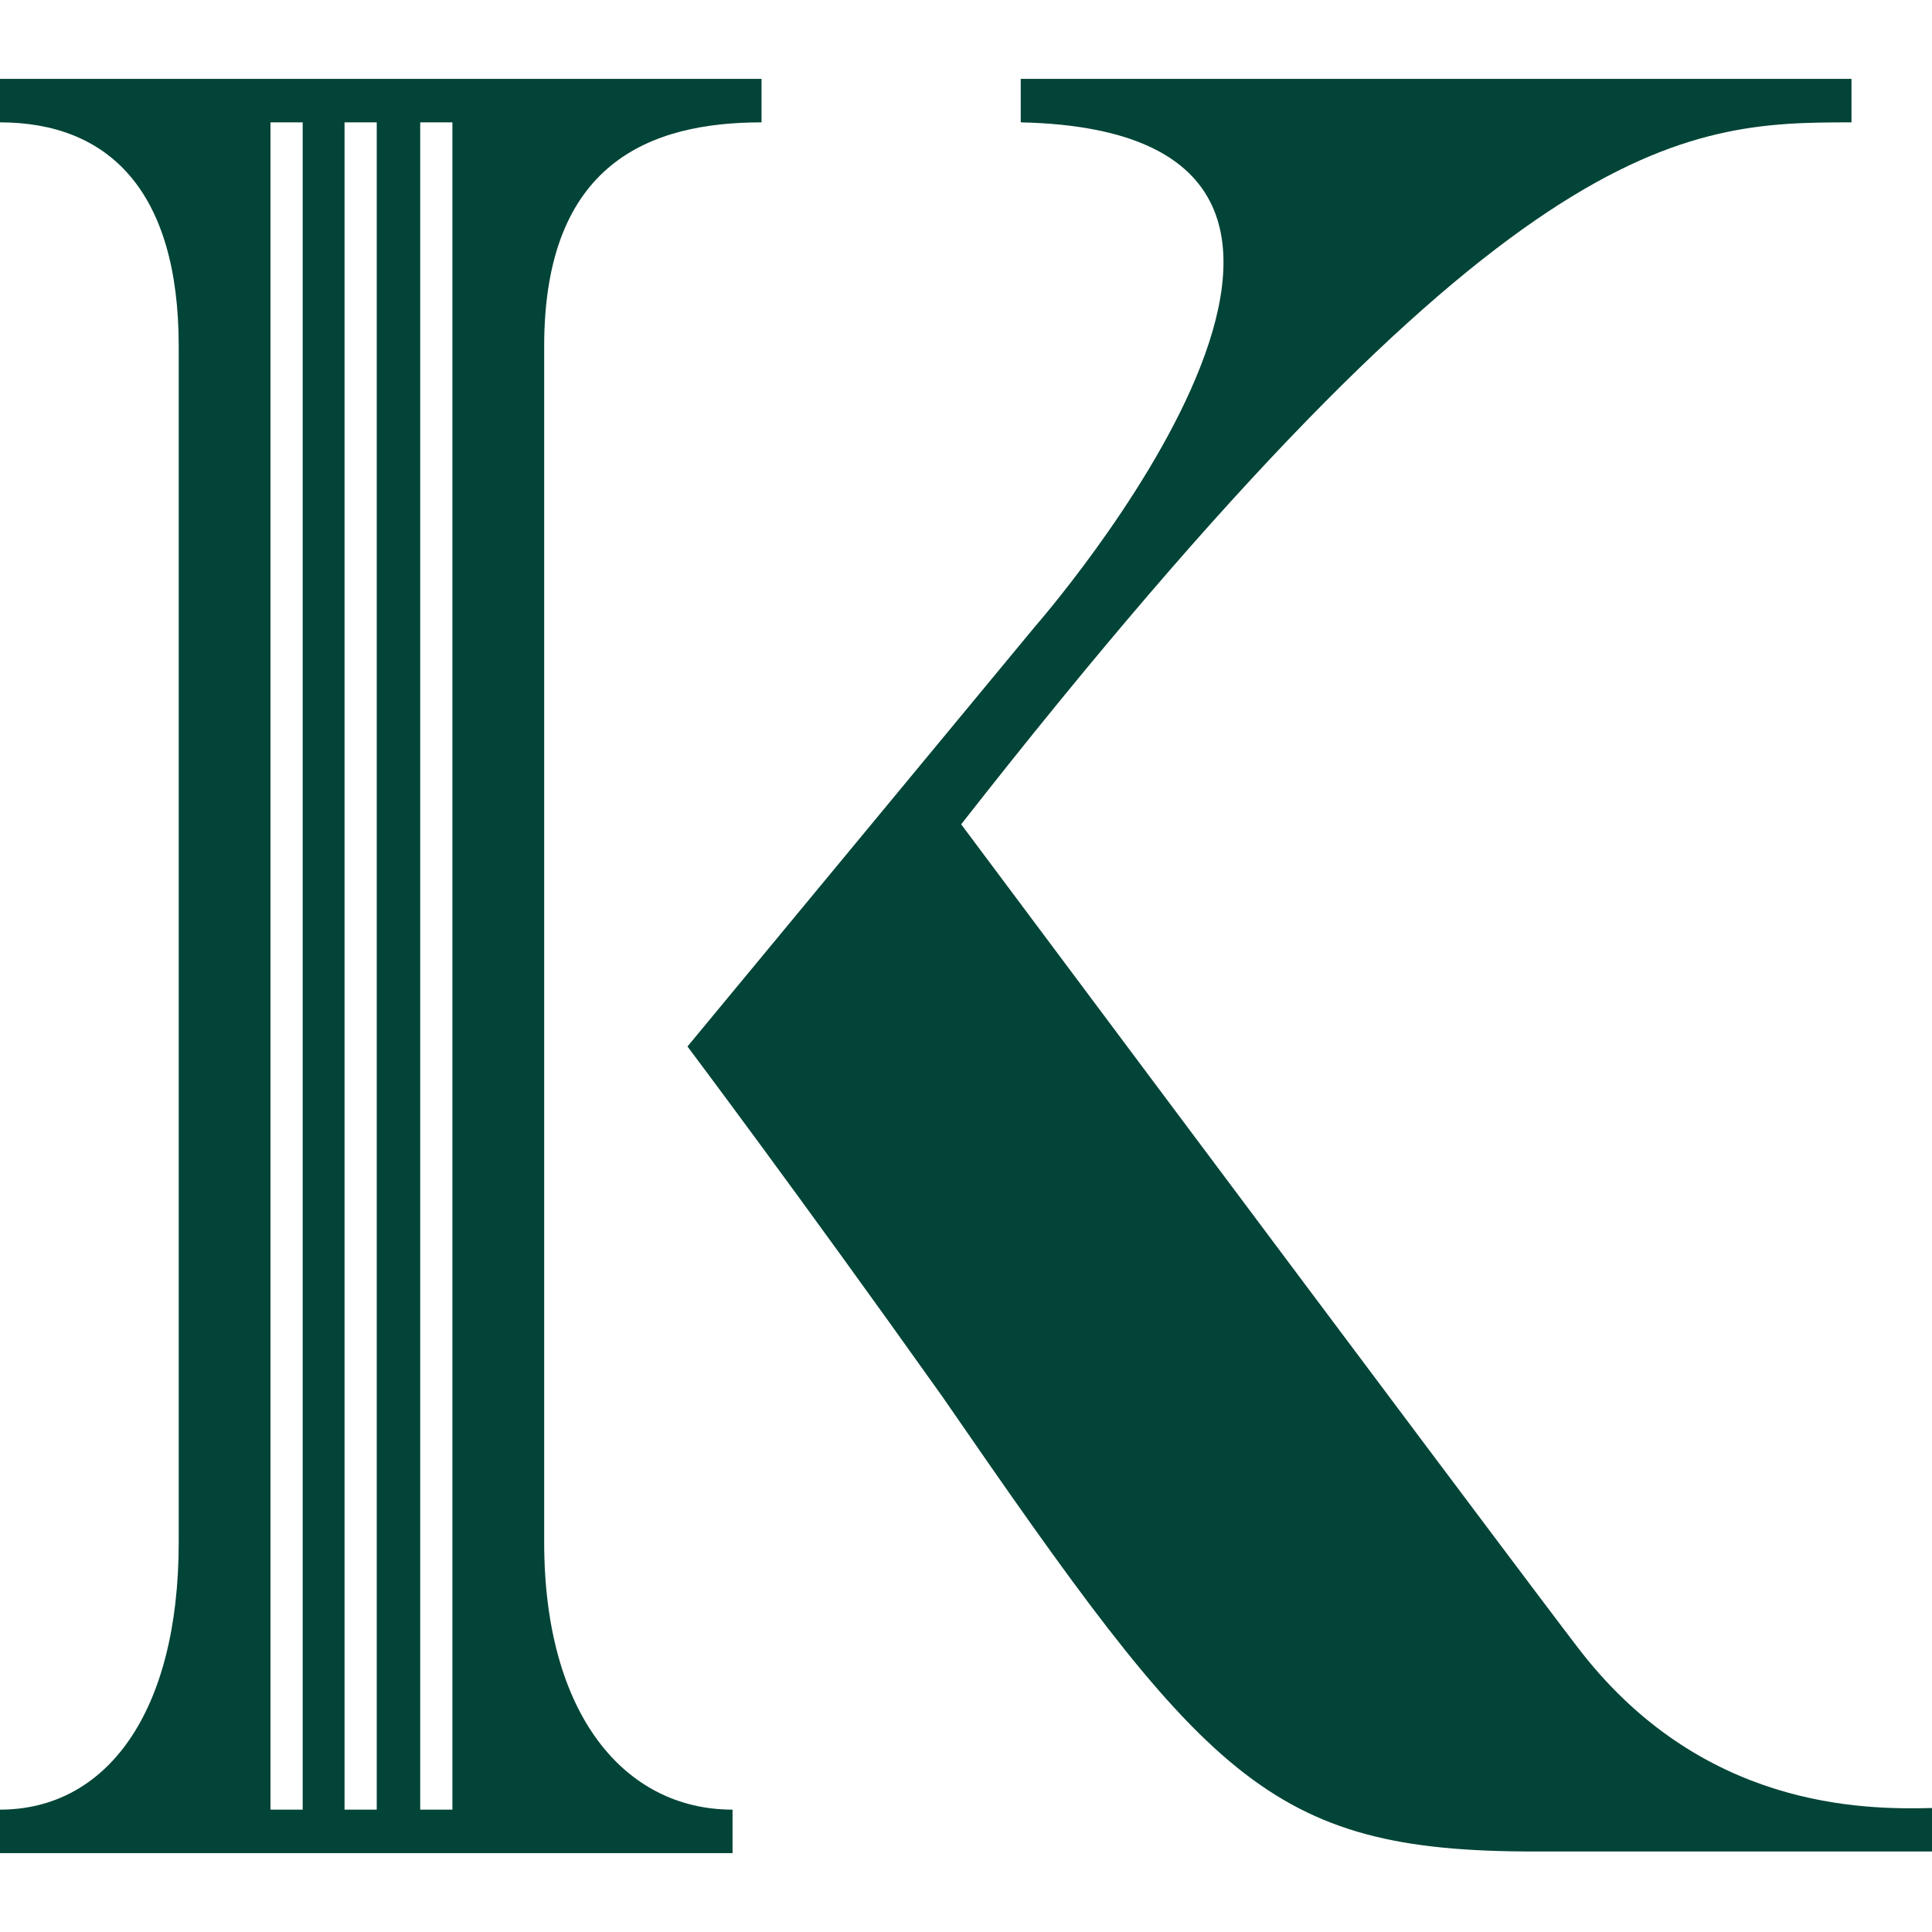
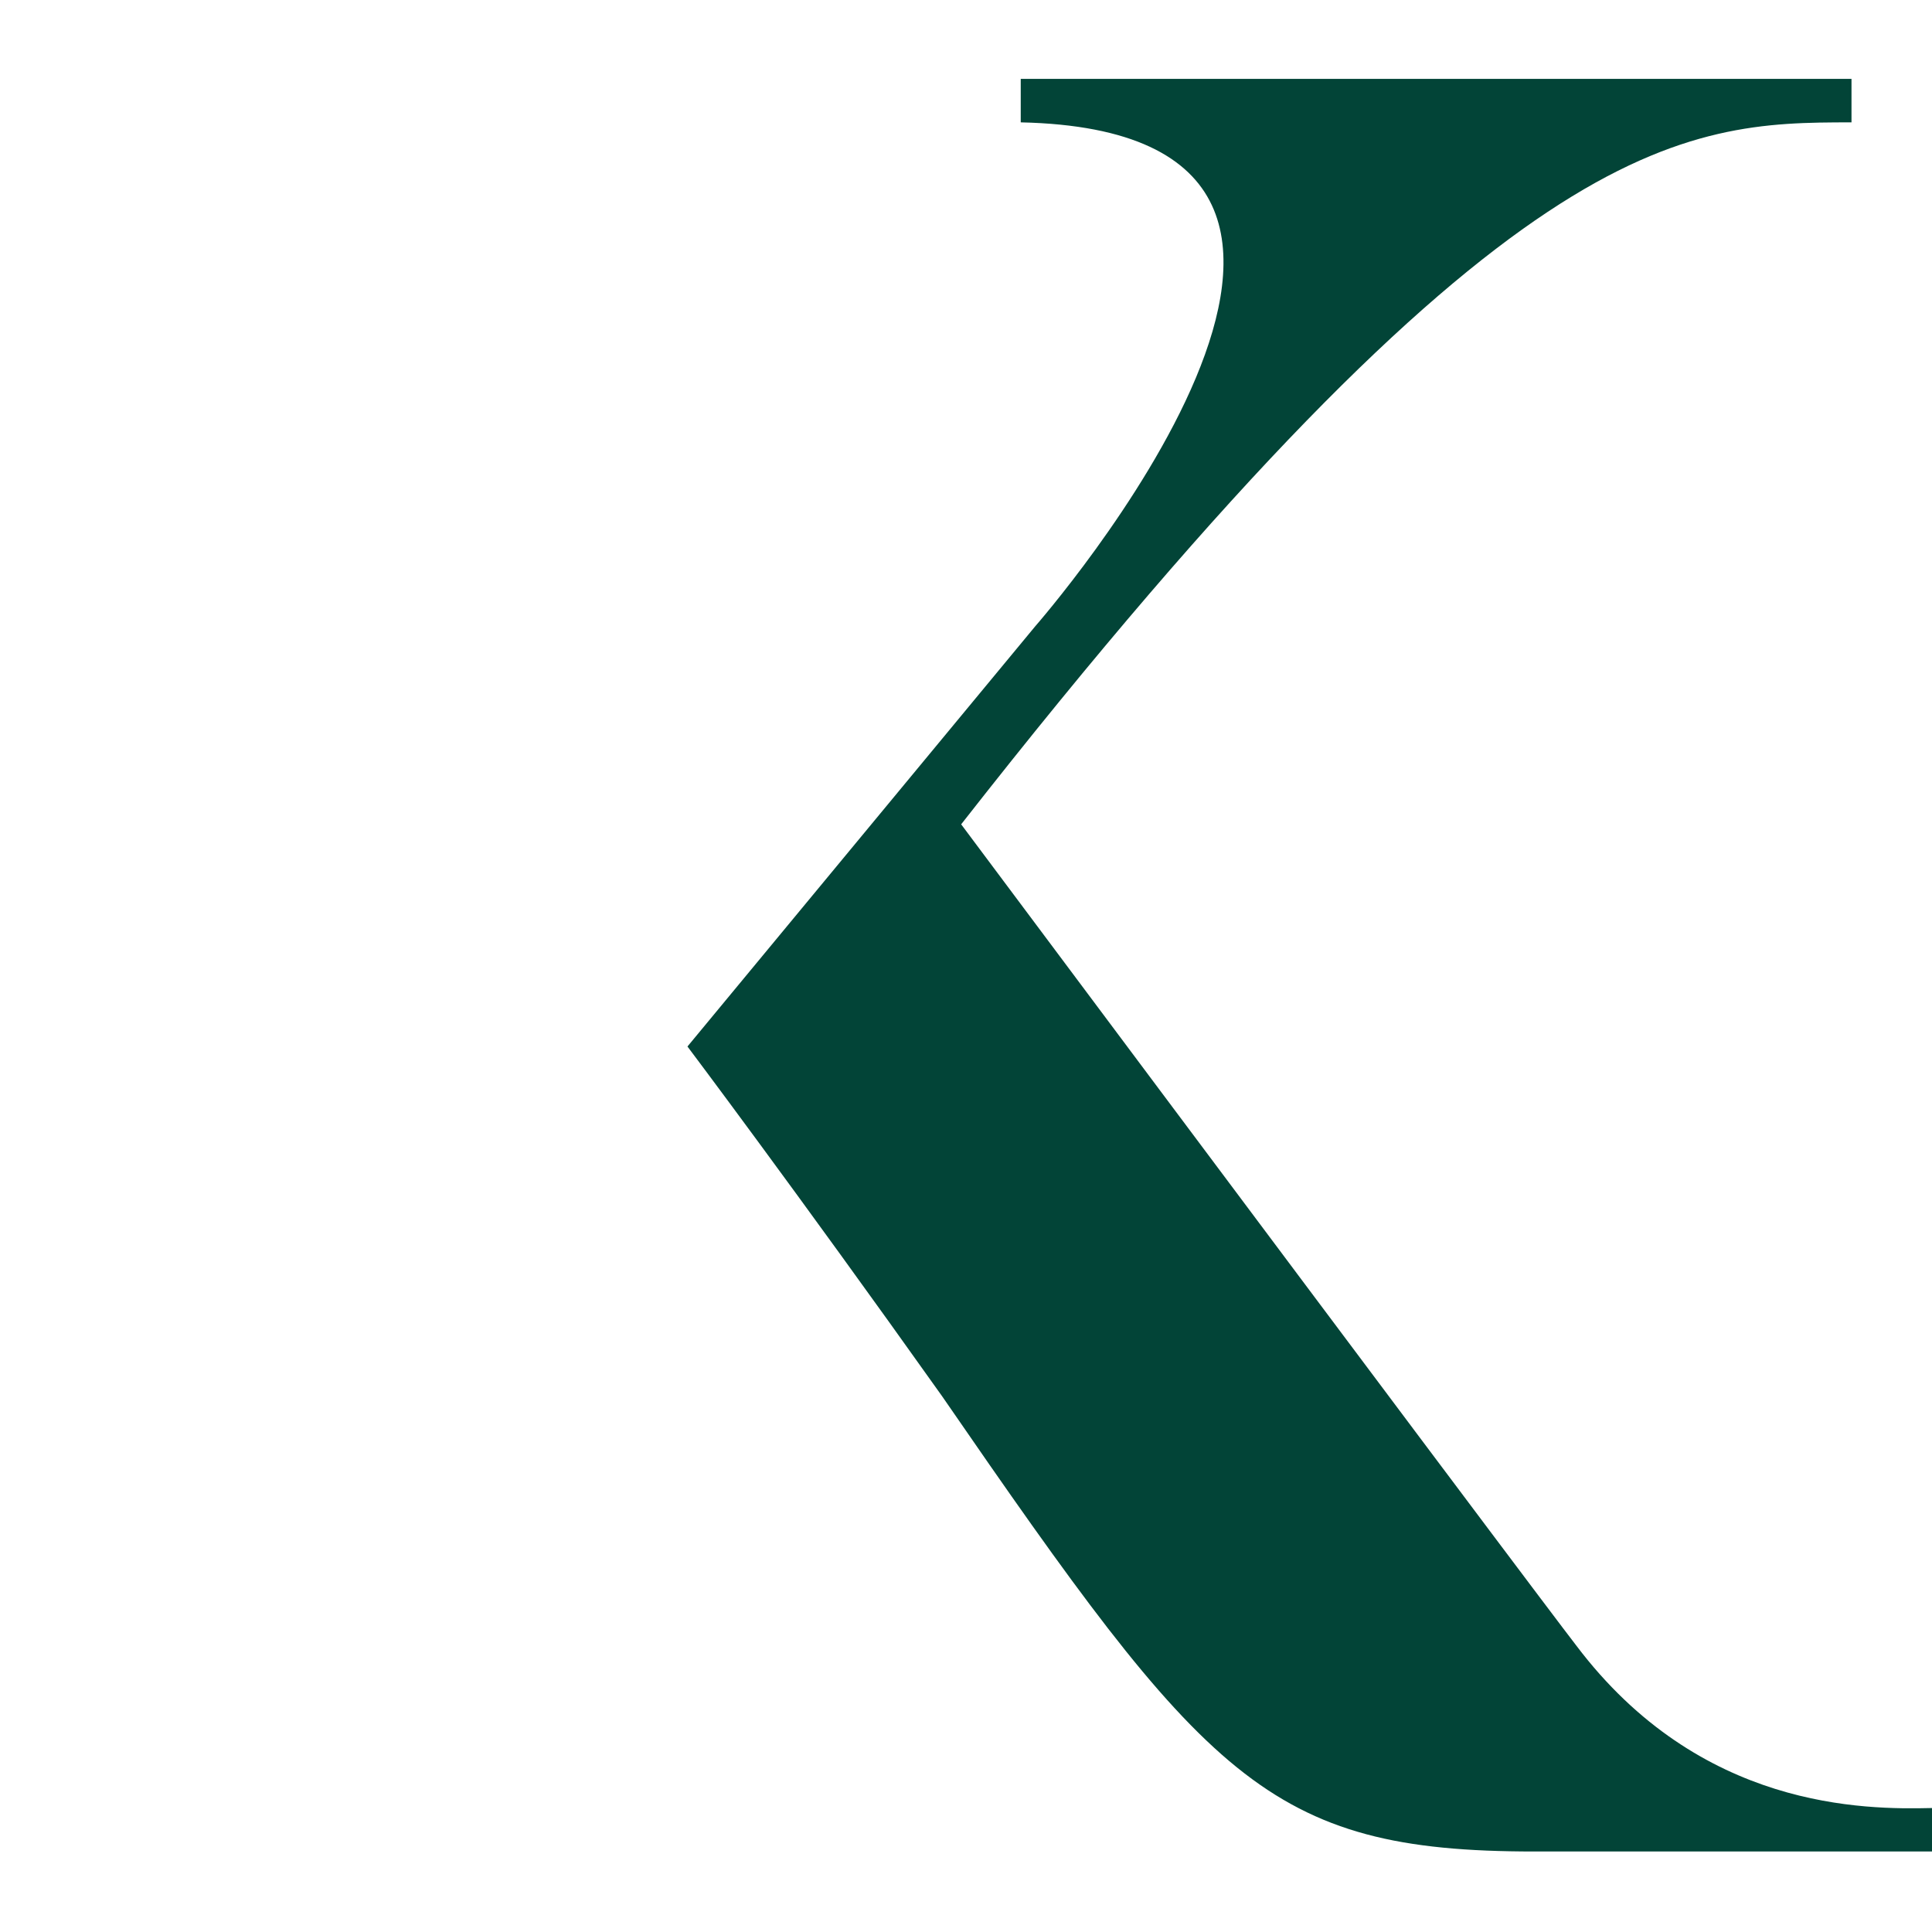
<svg xmlns="http://www.w3.org/2000/svg" version="1.1" id="Camada_1" x="0px" y="0px" viewBox="0 0 120 120" style="enable-background:new 0 0 120 120;" xml:space="preserve">
  <style type="text/css">
	.st0{fill:#024437;}
</style>
  <g>
    <path class="st0" d="M97.9,102.2c0,0-1.6-2-38.2-51C93.6,7.9,104.5,7.6,115,7.6V4.9H63.4v2.7c27.8,0.6,0.9,31.3,0.9,31.3L42.7,65   c0,0,6.7,8.9,15.8,21.7c16.4,23.8,20.2,28.3,36.8,28.3H120v-2.7C115.8,112.4,105.6,112.4,97.9,102.2z" />
-     <path class="st0" d="M33.8,95.8V21.5c0-11.4,6.6-13.9,13.5-13.9V4.9H0v2.7c6.7,0,11.1,4.2,11.1,13.9v74.3   c0,10.6-4.5,16.6-11.1,16.6v2.7h45.5v-2.7C38.8,112.4,33.8,106.5,33.8,95.8z M18.8,112.4h-2V7.6h2V112.4z M23.4,112.4h-2V7.6h2   V112.4z M28.1,112.4h-2V7.6h2V112.4z" />
  </g>
</svg>